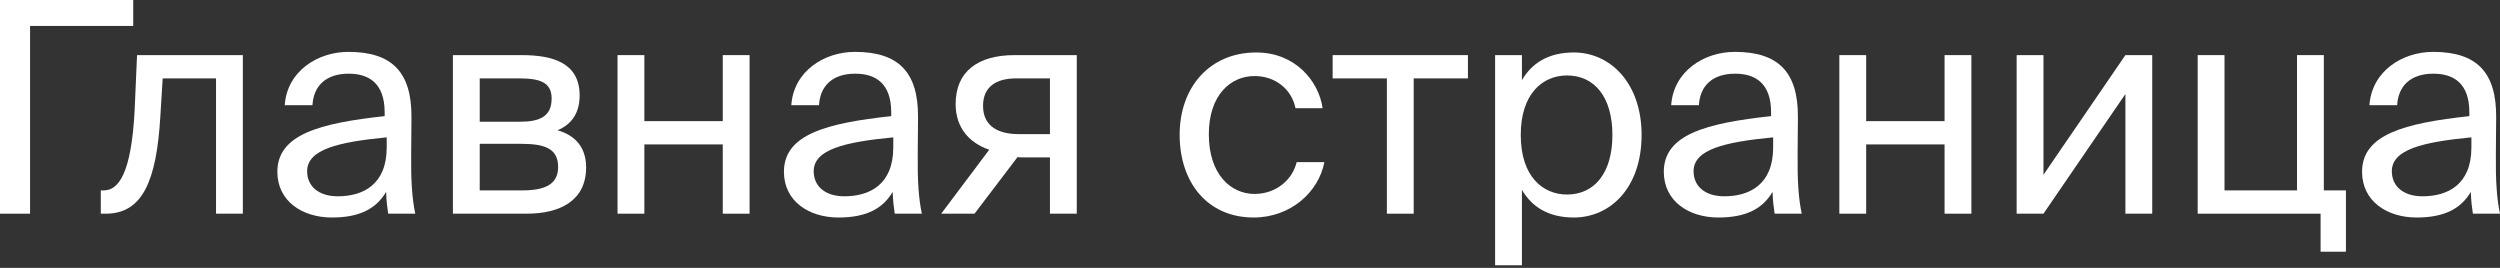
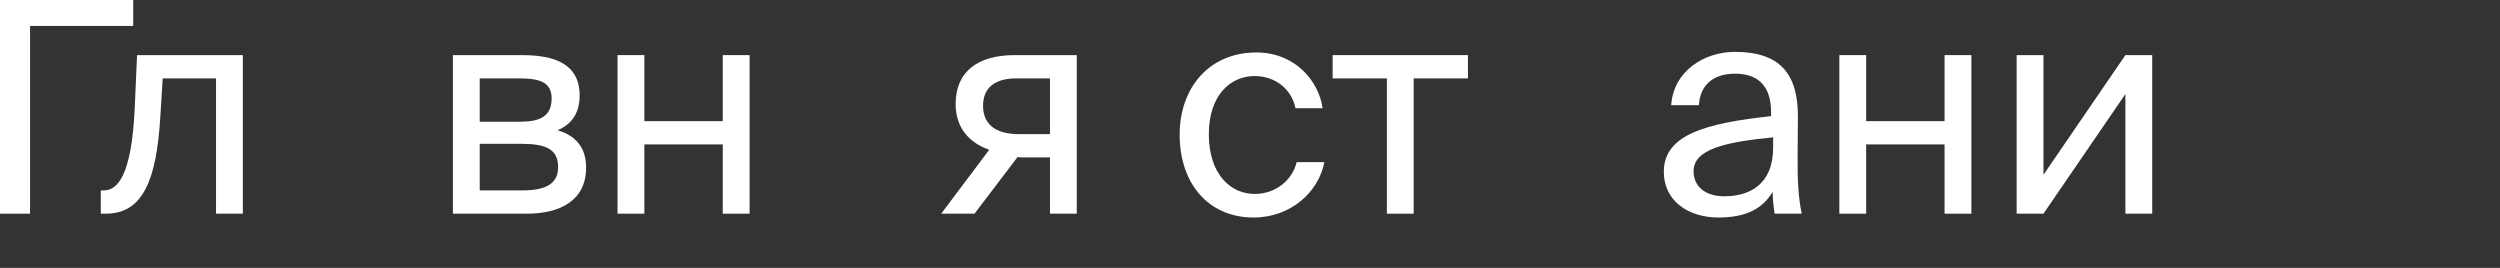
<svg xmlns="http://www.w3.org/2000/svg" width="476" height="51" viewBox="0 0 476 51" fill="none">
  <rect x="0" y="0" width="476" height="51" fill="#333333" stroke="none" />
  <path d="M25.365 0H0V40.685H5.724V4.938H25.365V0Z" fill="white" />
  <path d="M46.238 10.494H26.093L25.644 20.819C25.026 33.333 22.445 36.251 19.751 36.251H19.19V40.685H20.144C27.159 40.685 29.796 34.4 30.526 22.222L30.975 14.927H41.132V40.685H46.238V10.494Z" fill="white" />
-   <path d="M73.629 28.058C73.629 35.185 69.084 37.374 64.314 37.374C60.666 37.374 58.478 35.466 58.478 32.604C58.478 28.451 64.37 27.048 73.629 26.15V28.058ZM63.191 41.414C68.579 41.414 71.665 39.675 73.517 36.532C73.573 38.328 73.741 39.562 73.91 40.685H79.072C78.455 37.823 78.231 34.4 78.287 29.293L78.343 22.334C78.399 13.805 74.695 9.877 66.334 9.877C60.498 9.877 54.662 13.524 54.213 20.034H59.488C59.712 16.274 62.125 14.029 66.39 14.029C70.206 14.029 73.236 15.825 73.236 21.381V22.11C60.891 23.457 52.81 25.589 52.81 32.716C52.81 38.272 57.524 41.414 63.191 41.414Z" fill="white" />
  <path d="M86.233 10.494V40.685H100.262C106.715 40.685 111.597 38.159 111.597 31.874C111.597 27.834 109.297 25.701 106.154 24.804C108.96 23.625 110.363 21.381 110.363 18.182C110.363 12.065 105.425 10.494 99.364 10.494H86.233ZM91.339 23.176V14.927H98.859C102.675 14.927 105.032 15.601 105.032 18.743C105.032 22.166 102.787 23.176 99.027 23.176H91.339ZM91.339 27.385H99.308C104.022 27.385 106.266 28.451 106.266 31.818C106.266 34.961 103.965 36.251 99.476 36.251H91.339V27.385Z" fill="white" />
  <path d="M142.719 40.685V10.494H137.613V23.064H122.686V10.494H117.579V40.685H122.686V27.497H137.613V40.685H142.719Z" fill="white" />
-   <path d="M170.08 28.058C170.08 35.185 165.534 37.374 160.764 37.374C157.117 37.374 154.928 35.466 154.928 32.604C154.928 28.451 160.82 27.048 170.08 26.15V28.058ZM159.642 41.414C165.029 41.414 168.116 39.675 169.968 36.532C170.024 38.328 170.192 39.562 170.36 40.685H175.523C174.906 37.823 174.681 34.4 174.737 29.293L174.794 22.334C174.85 13.805 171.146 9.877 162.785 9.877C156.948 9.877 151.112 13.524 150.663 20.034H155.938C156.163 16.274 158.576 14.029 162.841 14.029C166.657 14.029 169.687 15.825 169.687 21.381V22.11C157.341 23.457 149.26 25.589 149.26 32.716C149.26 38.272 153.974 41.414 159.642 41.414Z" fill="white" />
  <path d="M205.018 10.494H193.177C186.219 10.494 181.954 13.58 181.954 19.809C181.954 24.299 184.535 27.217 188.351 28.507L179.204 40.685H185.545L193.738 29.91C194.019 29.966 194.299 29.966 194.58 29.966H199.911V40.685H205.018V10.494ZM199.911 14.927V25.533H193.907C190.371 25.533 187.173 24.242 187.173 20.146C187.173 16.498 189.698 14.927 193.458 14.927H199.911Z" fill="white" />
  <path d="M239.196 9.989C230.274 9.989 224.606 16.667 224.606 25.645C224.606 34.849 229.993 41.414 238.691 41.414C245.762 41.414 251.093 36.532 252.159 30.864H246.884C246.155 34.007 243.181 36.925 238.86 36.925C234.37 36.925 230.161 33.221 230.161 25.589C230.161 18.014 234.37 14.478 238.86 14.478C242.844 14.478 245.93 17.003 246.66 20.595H251.823C251.093 15.432 246.604 9.989 239.196 9.989Z" fill="white" />
  <path d="M279.492 14.927V10.494H253.734V14.927H264.06V40.685H269.166V14.927H279.492Z" fill="white" />
-   <path d="M284.669 10.494V50.505H289.775V36.139C291.627 39.338 294.77 41.414 299.652 41.414C306.61 41.414 312.559 35.746 312.559 25.701C312.559 15.825 306.61 9.989 299.652 9.989C294.77 9.989 291.627 12.065 289.775 15.264V10.494H284.669ZM289.551 25.701C289.551 17.733 293.816 14.366 298.361 14.366C303.58 14.366 307.003 18.462 307.003 25.701C307.003 32.941 303.58 37.037 298.361 37.037C293.816 37.037 289.551 33.67 289.551 25.701Z" fill="white" />
  <path d="M337.608 28.058C337.608 35.185 333.063 37.374 328.293 37.374C324.645 37.374 322.456 35.466 322.456 32.604C322.456 28.451 328.349 27.048 337.608 26.15V28.058ZM327.17 41.414C332.557 41.414 335.644 39.675 337.496 36.532C337.552 38.328 337.72 39.562 337.889 40.685H343.051C342.434 37.823 342.21 34.4 342.266 29.293L342.322 22.334C342.378 13.805 338.674 9.877 330.313 9.877C324.477 9.877 318.641 13.524 318.192 20.034H323.467C323.691 16.274 326.104 14.029 330.369 14.029C334.185 14.029 337.215 15.825 337.215 21.381V22.11C324.869 23.457 316.789 25.589 316.789 32.716C316.789 38.272 321.502 41.414 327.17 41.414Z" fill="white" />
  <path d="M375.352 40.685V10.494H370.245V23.064H355.318V10.494H350.211V40.685H355.318V27.497H370.245V40.685H375.352Z" fill="white" />
  <path d="M404.676 40.685H409.783V10.494H404.676L389.076 33.277V10.494H383.969V40.685H389.076L404.676 17.901V40.685Z" fill="white" />
-   <path d="M442.457 36.251V10.494H437.351V36.251H423.546V10.494H418.439V40.685H441.84V47.924H446.666V36.251H442.457Z" fill="white" />
-   <path d="M470.556 28.058C470.556 35.185 466.011 37.374 461.241 37.374C457.593 37.374 455.405 35.466 455.405 32.604C455.405 28.451 461.297 27.048 470.556 26.15V28.058ZM460.119 41.414C465.506 41.414 468.592 39.675 470.444 36.532C470.5 38.328 470.669 39.562 470.837 40.685H476C475.382 37.823 475.158 34.4 475.214 29.293L475.27 22.334C475.326 13.805 471.623 9.877 463.261 9.877C457.425 9.877 451.589 13.524 451.14 20.034H456.415C456.639 16.274 459.052 14.029 463.317 14.029C467.133 14.029 470.164 15.825 470.164 21.381V22.11C457.818 23.457 449.737 25.589 449.737 32.716C449.737 38.272 454.451 41.414 460.119 41.414Z" fill="white" />
</svg>